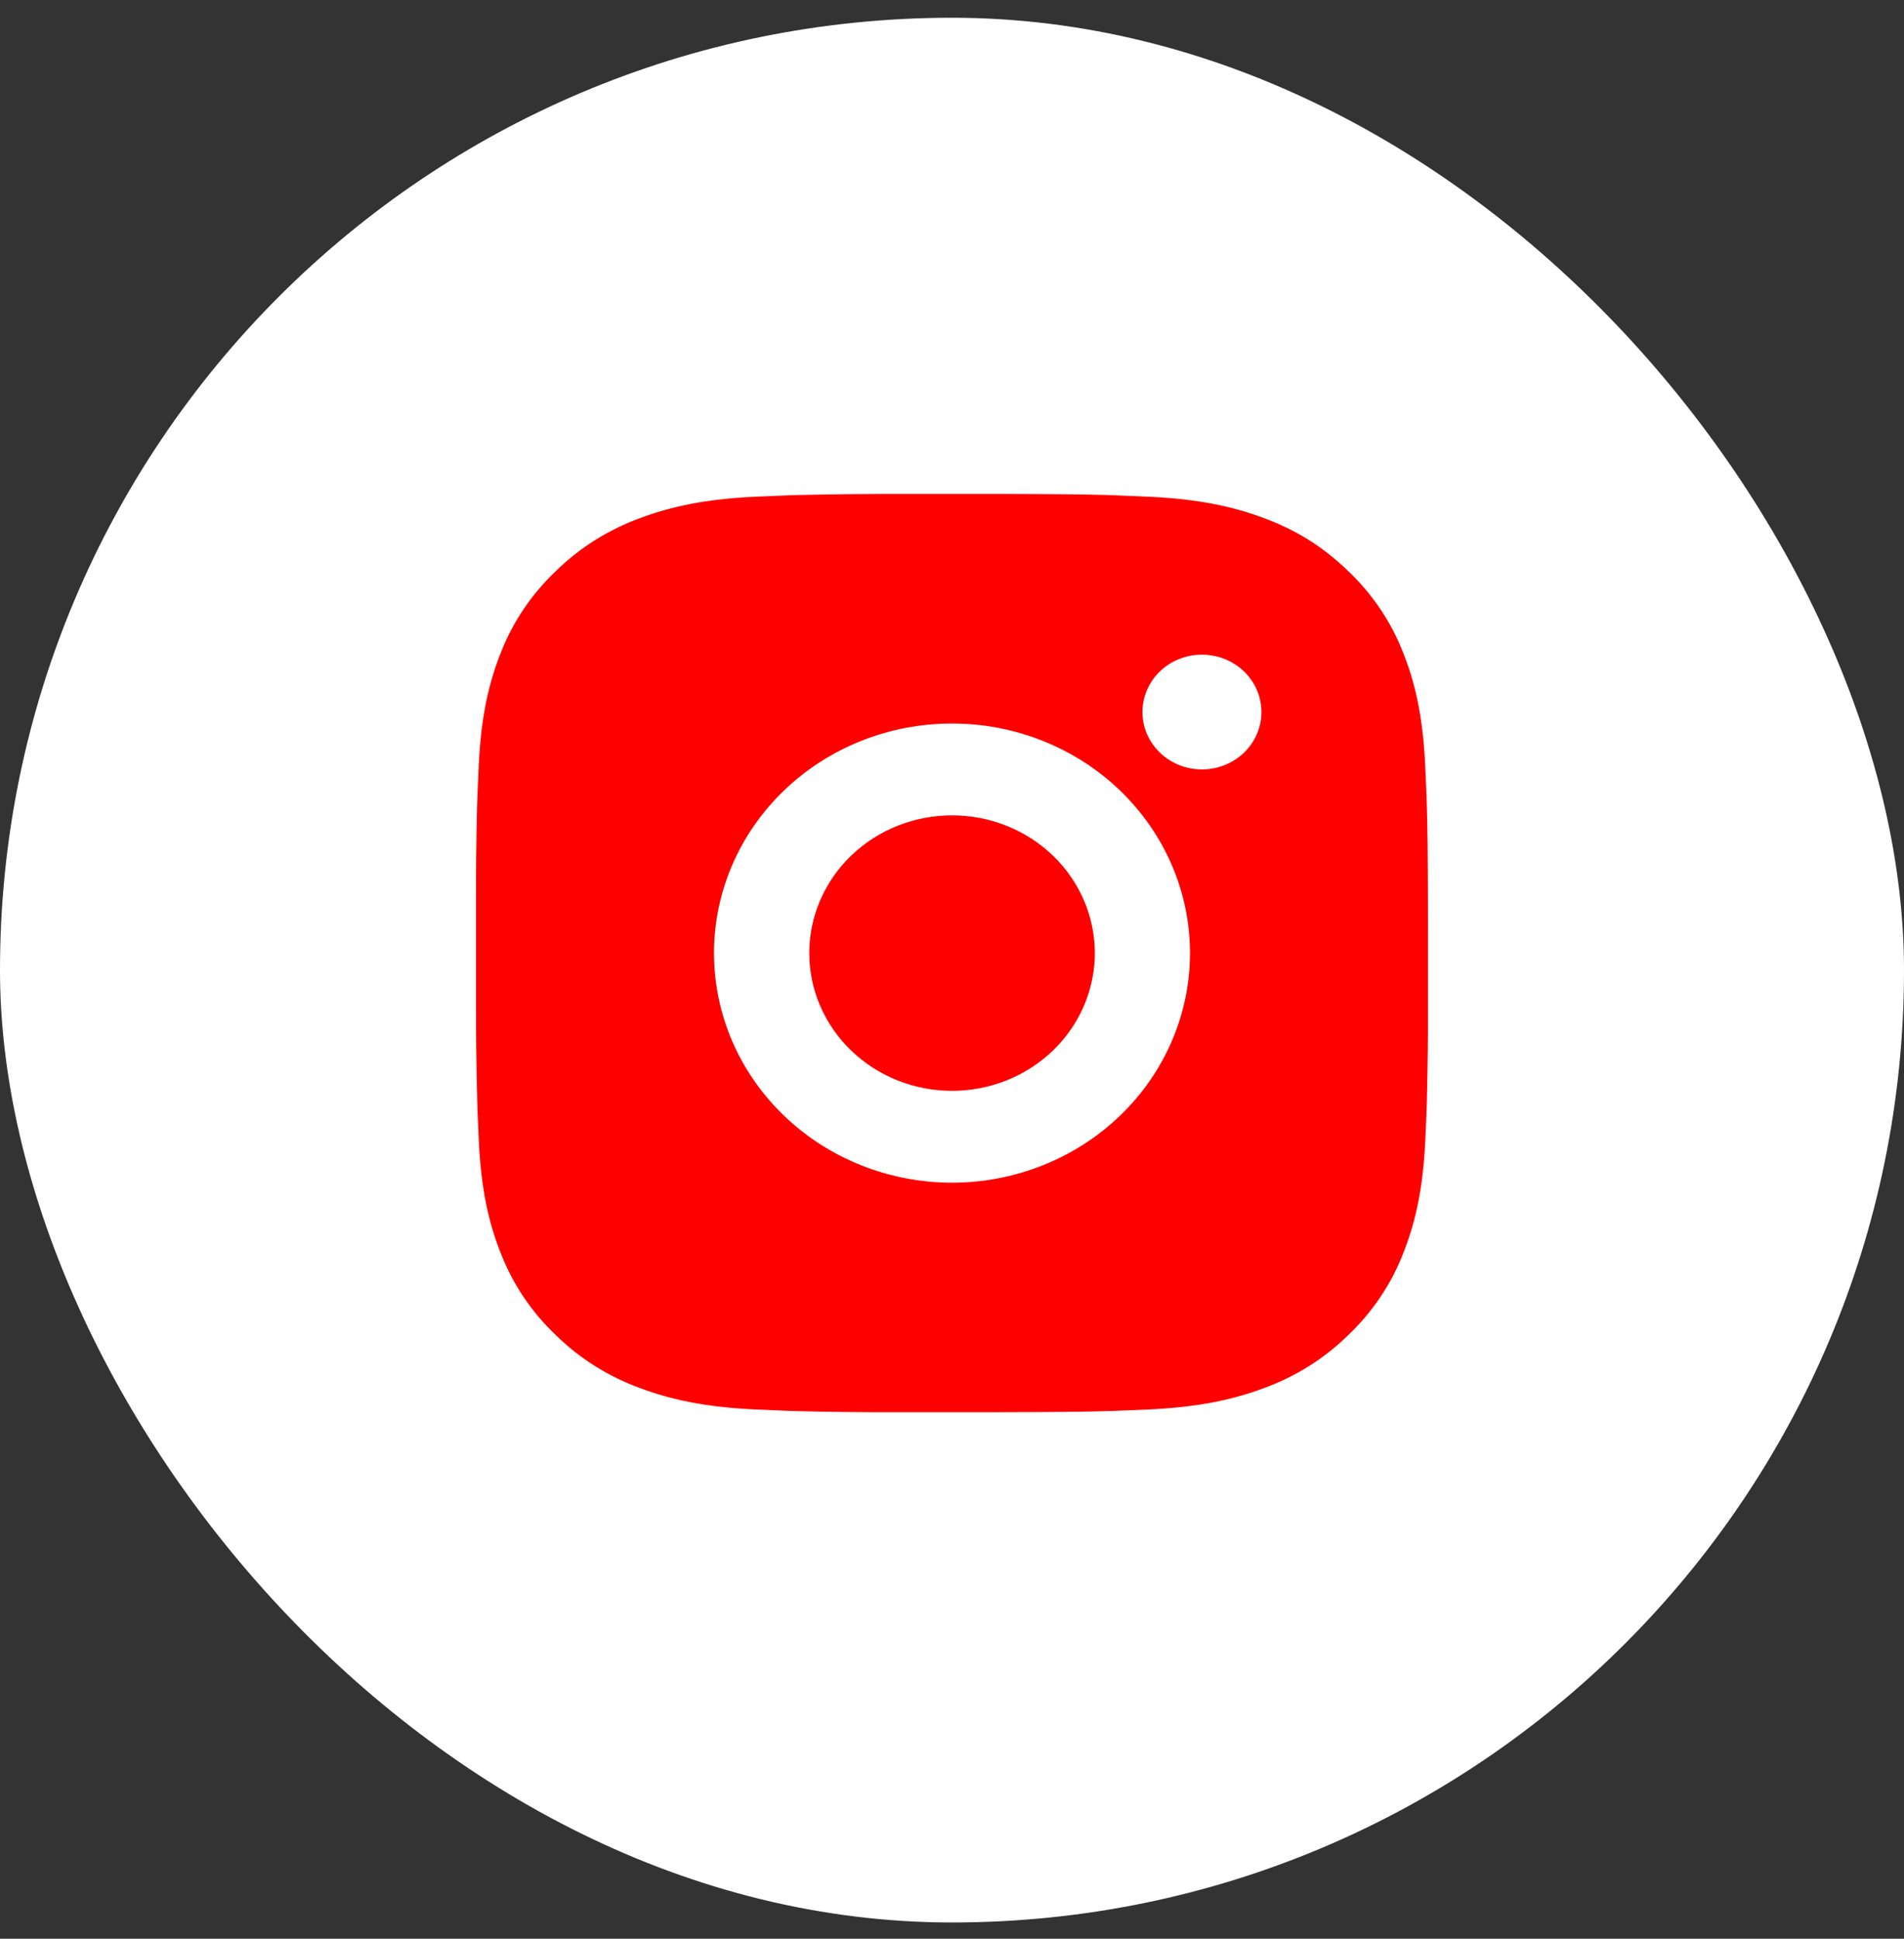
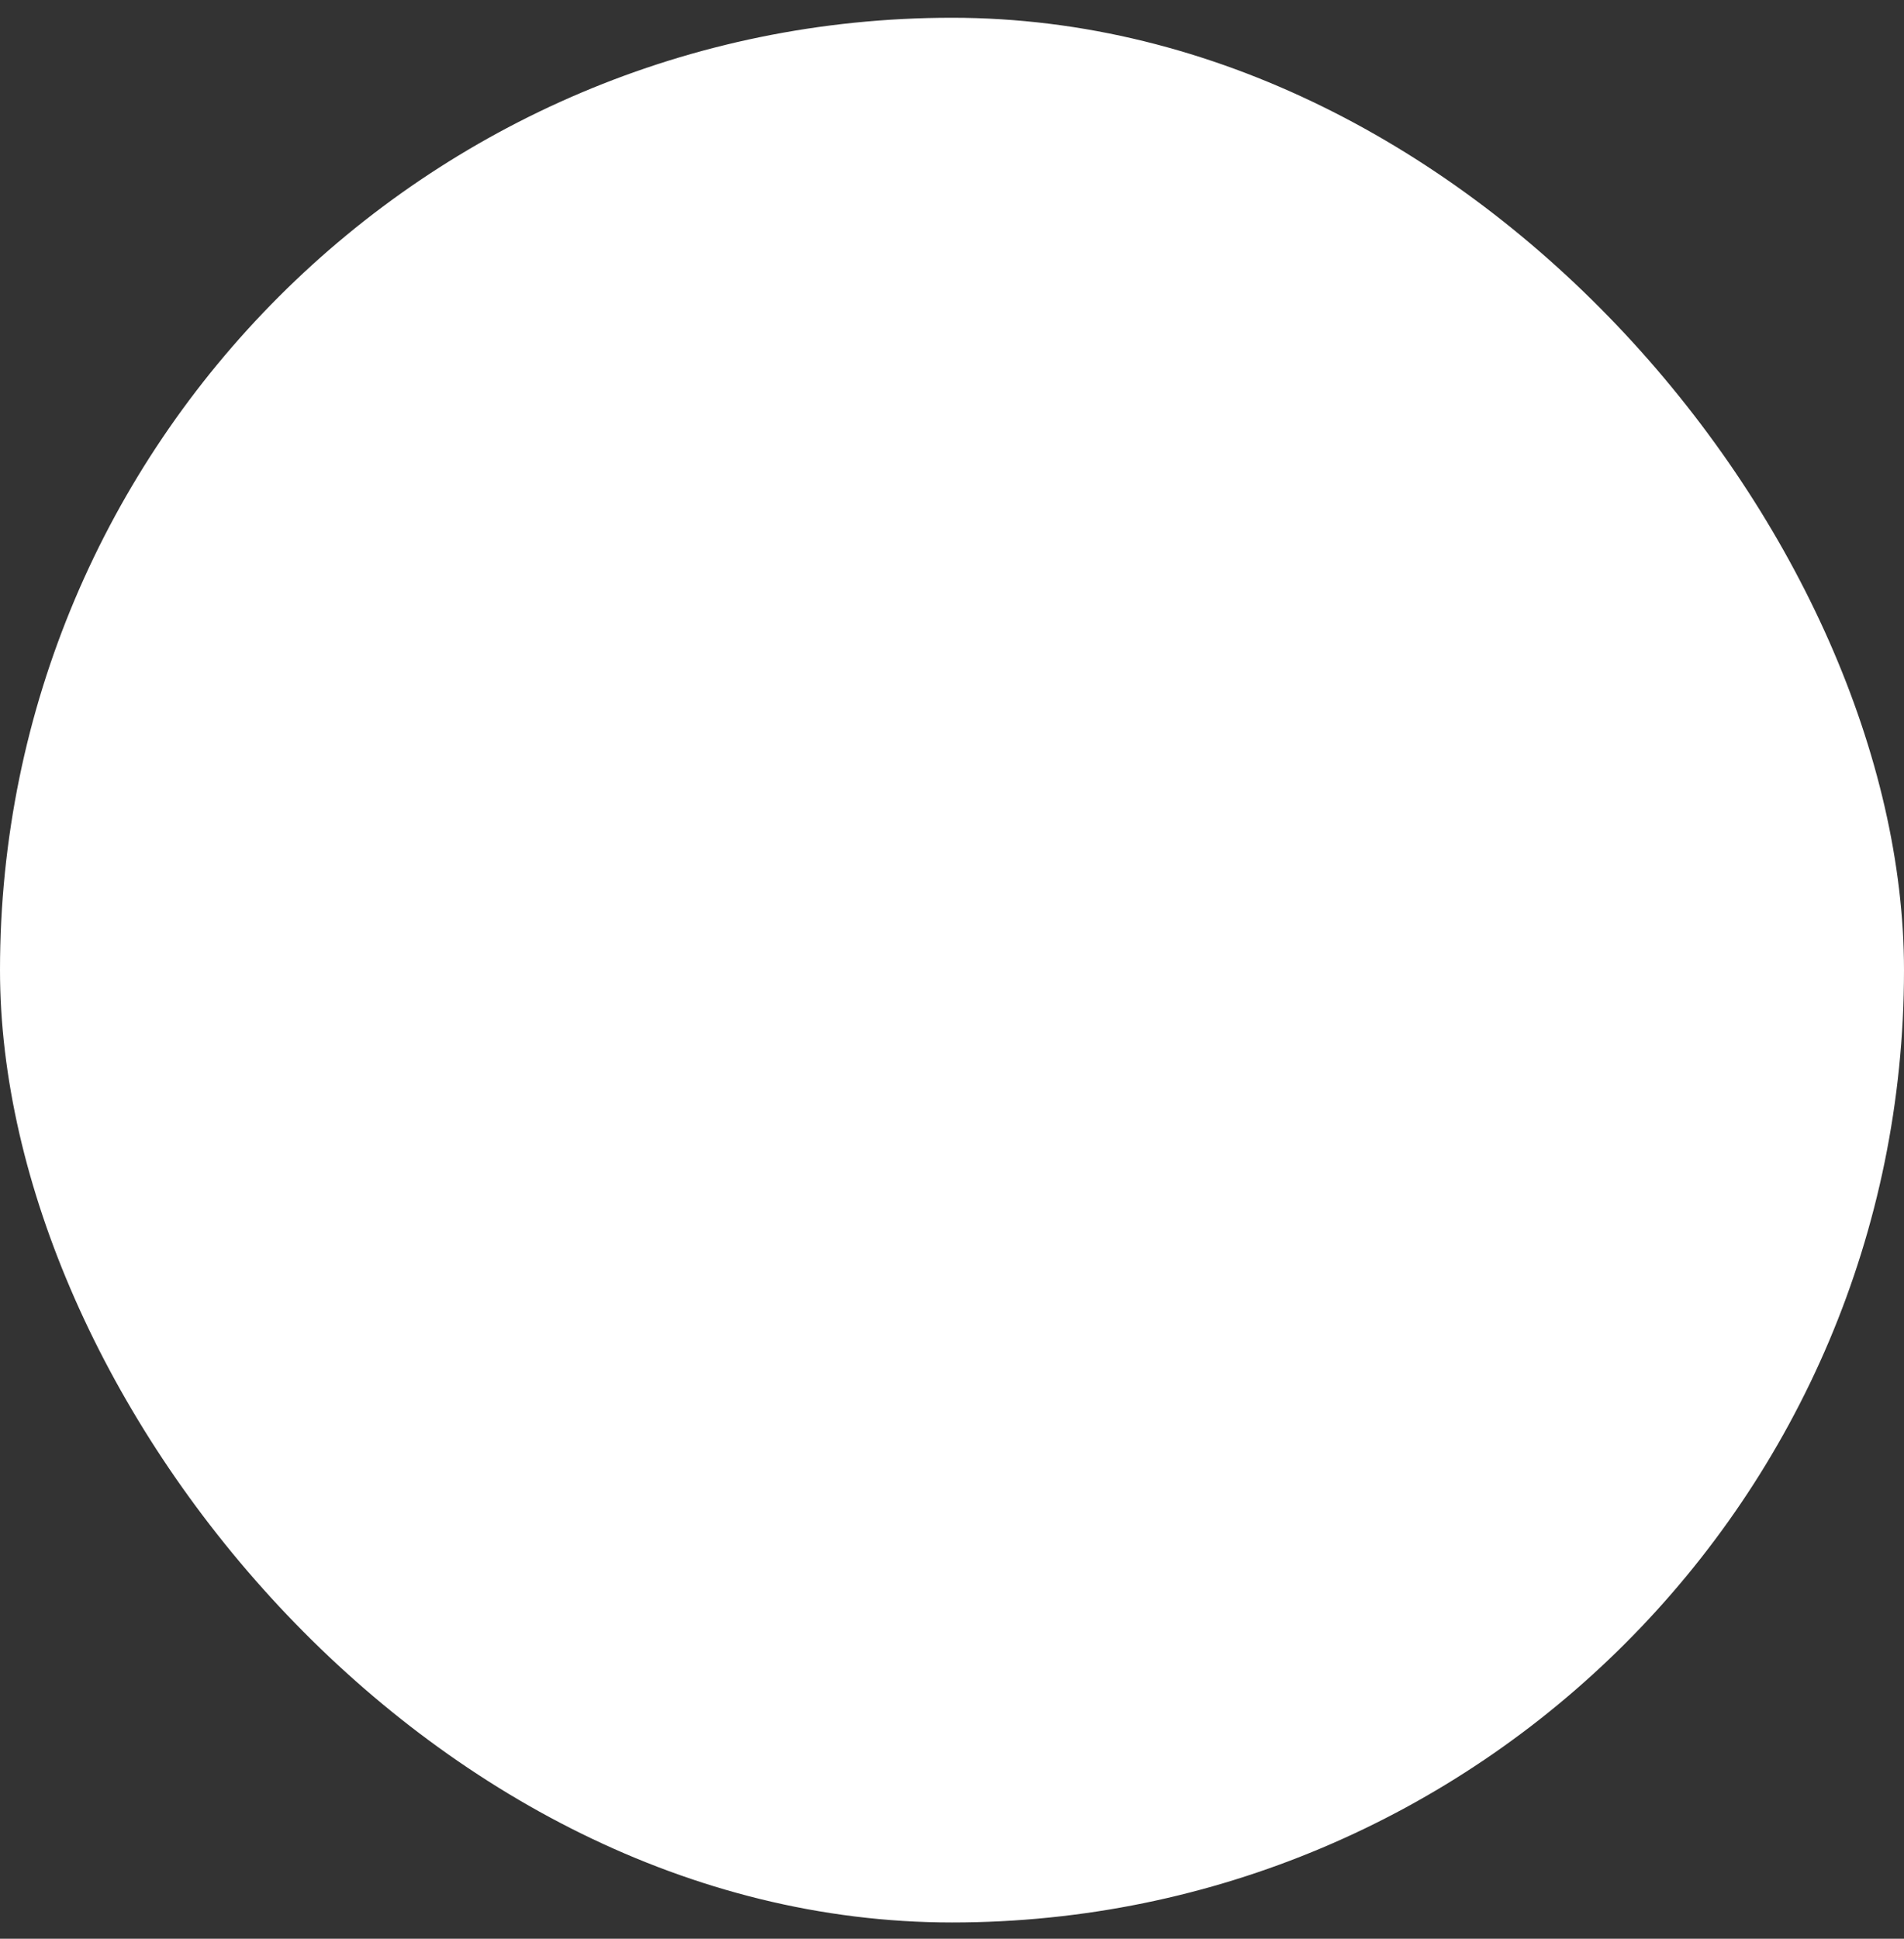
<svg xmlns="http://www.w3.org/2000/svg" width="56" height="57" viewBox="0 0 56 57" fill="none">
  <rect x="0" y="0" width="56" height="57" fill="#333333" stroke="none" />
  <rect y="0.522" width="56" height="56" rx="28" fill="white" />
-   <path d="M29.439 14.522C31.014 14.526 31.814 14.534 32.504 14.553L32.775 14.562C33.089 14.573 33.398 14.587 33.772 14.603C35.261 14.671 36.278 14.897 37.17 15.231C38.094 15.574 38.872 16.038 39.65 16.787C40.362 17.462 40.913 18.278 41.264 19.179C41.61 20.039 41.845 21.019 41.915 22.457C41.932 22.816 41.946 23.114 41.957 23.418L41.966 23.68C41.987 24.344 41.995 25.115 41.998 26.634L41.999 27.641V29.409C42.003 30.394 41.992 31.379 41.967 32.363L41.959 32.625C41.948 32.929 41.934 33.227 41.917 33.586C41.847 35.024 41.609 36.003 41.264 36.864C40.913 37.765 40.362 38.581 39.65 39.256C38.951 39.943 38.104 40.474 37.17 40.813C36.278 41.146 35.261 41.373 33.772 41.44L32.775 41.481L32.504 41.489C31.814 41.508 31.014 41.517 29.439 41.52L28.395 41.521H26.562C25.541 41.525 24.519 41.514 23.498 41.49L23.226 41.482C22.894 41.47 22.562 41.456 22.23 41.44C20.74 41.373 19.724 41.146 18.831 40.813C17.897 40.474 17.05 39.943 16.351 39.256C15.639 38.582 15.087 37.765 14.736 36.864C14.39 36.004 14.155 35.024 14.085 33.586L14.043 32.625L14.036 32.363C14.01 31.379 13.998 30.394 14.001 29.409V26.634C13.997 25.649 14.007 24.665 14.032 23.68L14.041 23.418C14.053 23.114 14.067 22.816 14.083 22.457C14.153 21.019 14.389 20.041 14.734 19.179C15.087 18.278 15.639 17.461 16.353 16.787C17.052 16.101 17.897 15.57 18.831 15.231C19.724 14.897 20.739 14.671 22.23 14.603C22.602 14.587 22.913 14.573 23.226 14.562L23.498 14.554C24.519 14.53 25.54 14.52 26.561 14.523L29.439 14.522ZM28 21.272C26.144 21.272 24.363 21.983 23.051 23.249C21.738 24.515 21 26.232 21 28.022C21 29.812 21.738 31.529 23.051 32.794C24.363 34.06 26.144 34.772 28 34.772C29.857 34.772 31.637 34.06 32.95 32.794C34.262 31.529 35 29.812 35 28.022C35 26.232 34.262 24.515 32.95 23.249C31.637 21.983 29.857 21.272 28 21.272ZM28 23.972C28.552 23.972 29.098 24.076 29.607 24.28C30.117 24.483 30.58 24.781 30.97 25.157C31.36 25.534 31.669 25.98 31.881 26.471C32.092 26.962 32.2 27.489 32.201 28.021C32.201 28.553 32.092 29.079 31.881 29.571C31.67 30.062 31.361 30.509 30.971 30.885C30.581 31.261 30.118 31.559 29.609 31.763C29.099 31.967 28.553 32.072 28.002 32.072C26.888 32.072 25.819 31.645 25.032 30.885C24.244 30.126 23.802 29.096 23.802 28.022C23.802 26.948 24.244 25.917 25.032 25.158C25.819 24.398 26.888 23.972 28.002 23.972M35.351 19.247C34.887 19.247 34.442 19.425 34.114 19.741C33.786 20.058 33.601 20.487 33.601 20.934C33.601 21.382 33.786 21.811 34.114 22.128C34.442 22.444 34.887 22.622 35.351 22.622C35.815 22.622 36.26 22.444 36.589 22.128C36.917 21.811 37.101 21.382 37.101 20.934C37.101 20.487 36.917 20.058 36.589 19.741C36.26 19.425 35.815 19.247 35.351 19.247Z" fill="#FF0000" />
</svg>